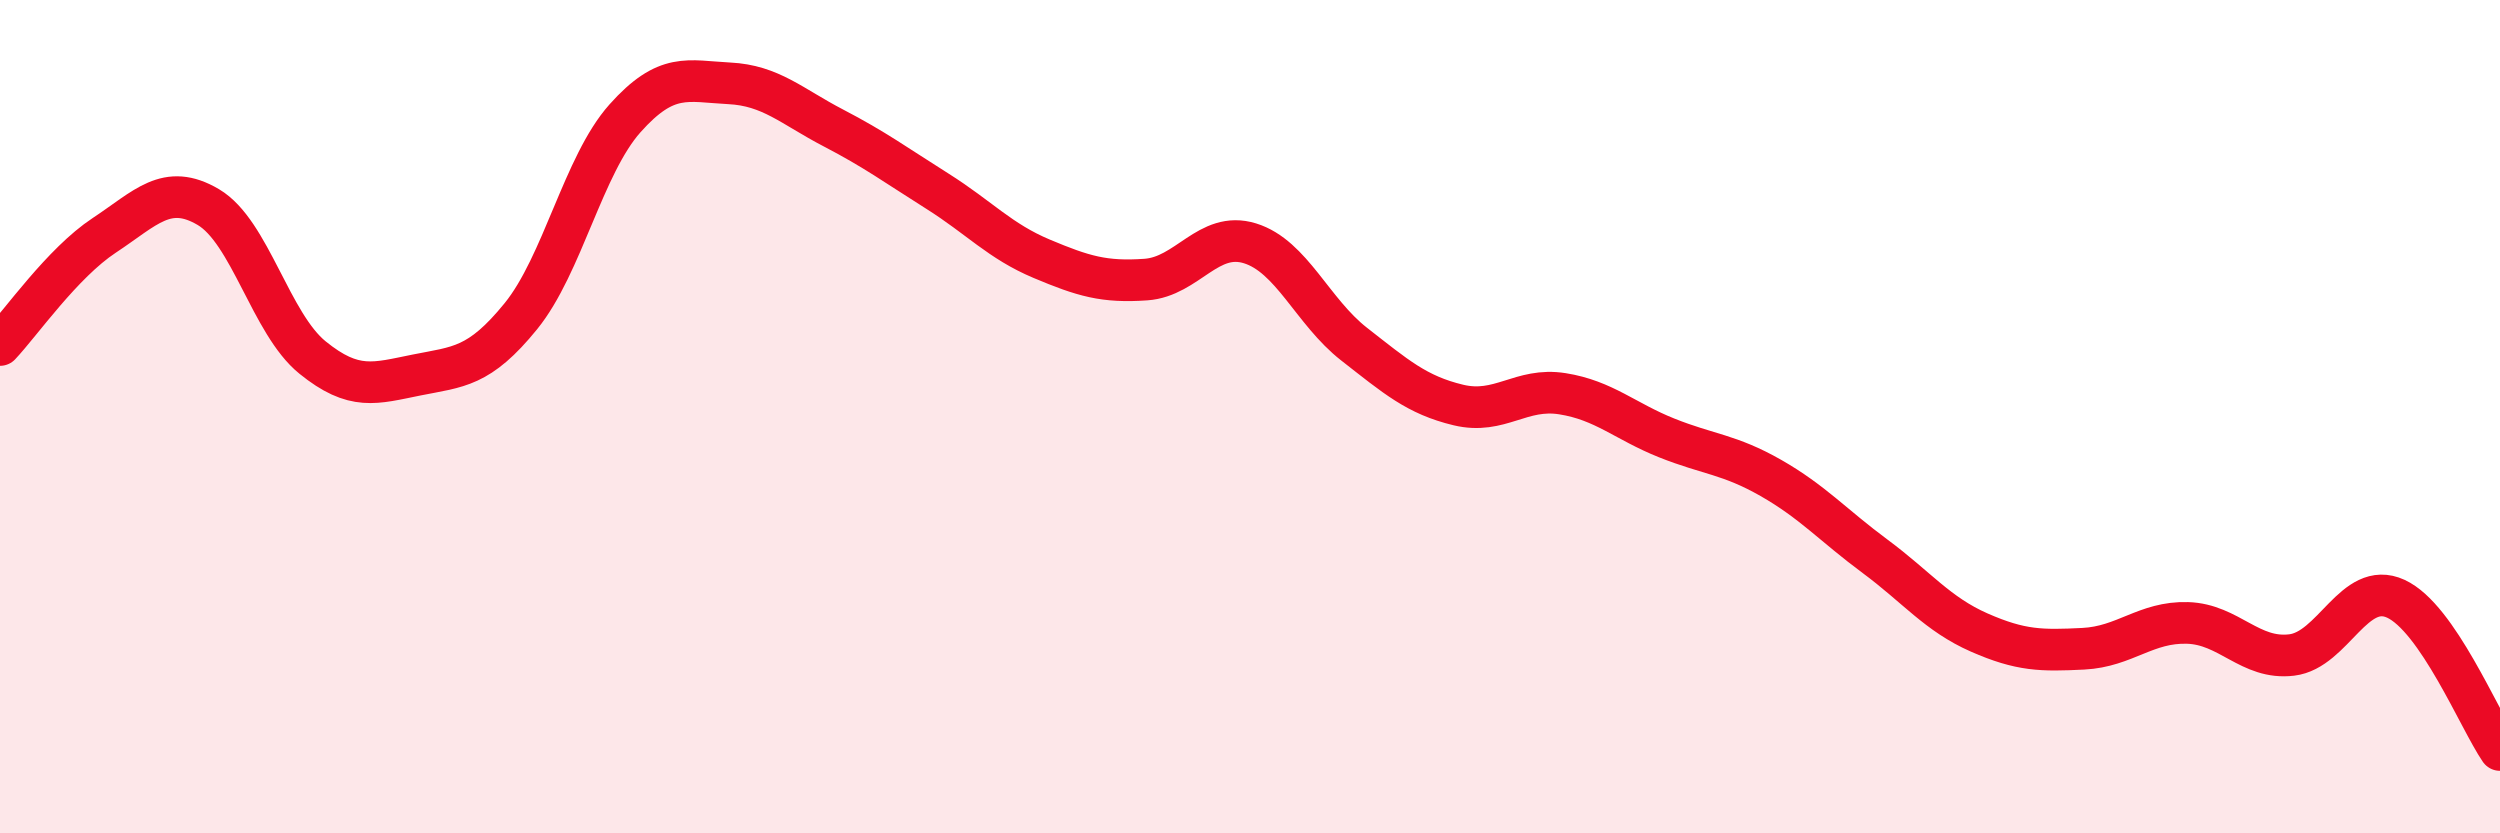
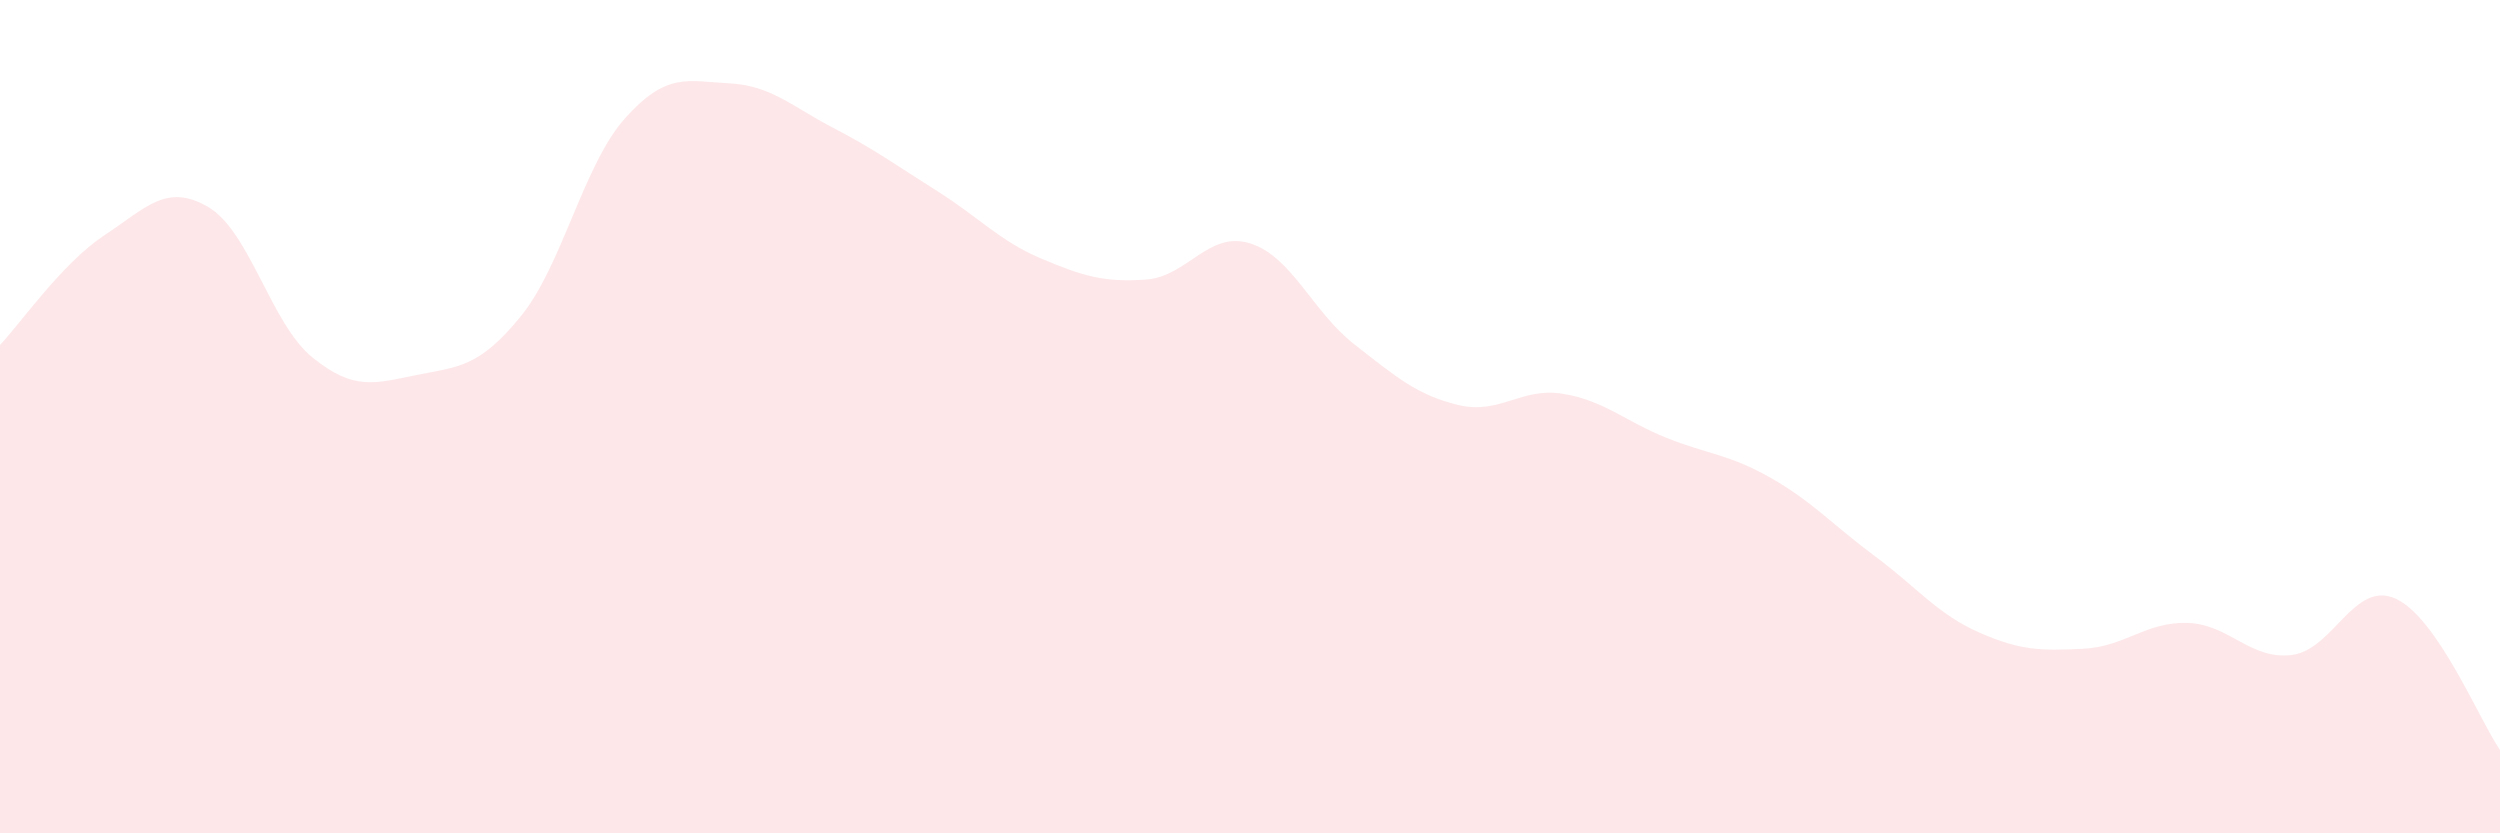
<svg xmlns="http://www.w3.org/2000/svg" width="60" height="20" viewBox="0 0 60 20">
  <path d="M 0,8.28 C 0.5,7.75 1.5,6.31 2.5,5.65 C 3.5,4.99 4,4.38 5,4.97 C 6,5.56 6.5,7.77 7.5,8.58 C 8.5,9.39 9,9.2 10,9 C 11,8.8 11.5,8.82 12.5,7.59 C 13.5,6.36 14,3.96 15,2.84 C 16,1.72 16.5,1.95 17.5,2 C 18.5,2.05 19,2.55 20,3.07 C 21,3.59 21.5,3.96 22.5,4.59 C 23.5,5.22 24,5.79 25,6.21 C 26,6.63 26.5,6.78 27.5,6.71 C 28.5,6.64 29,5.53 30,5.84 C 31,6.15 31.5,7.48 32.5,8.26 C 33.5,9.04 34,9.48 35,9.72 C 36,9.96 36.5,9.29 37.5,9.45 C 38.5,9.61 39,10.11 40,10.51 C 41,10.91 41.5,10.9 42.5,11.47 C 43.5,12.04 44,12.61 45,13.35 C 46,14.09 46.5,14.74 47.5,15.18 C 48.5,15.62 49,15.62 50,15.57 C 51,15.52 51.5,14.92 52.5,14.95 C 53.5,14.98 54,15.84 55,15.72 C 56,15.6 56.5,13.91 57.5,14.37 C 58.5,14.83 59.5,17.27 60,18L60 20L0 20Z" fill="#EB0A25" opacity="0.1" stroke-linecap="round" stroke-linejoin="round" />
-   <path d="M 0,8.28 C 0.5,7.75 1.5,6.31 2.5,5.65 C 3.5,4.99 4,4.38 5,4.97 C 6,5.56 6.5,7.77 7.5,8.58 C 8.5,9.39 9,9.2 10,9 C 11,8.8 11.5,8.82 12.5,7.59 C 13.5,6.36 14,3.96 15,2.84 C 16,1.72 16.5,1.95 17.5,2 C 18.5,2.05 19,2.55 20,3.07 C 21,3.59 21.5,3.96 22.5,4.59 C 23.5,5.22 24,5.79 25,6.21 C 26,6.63 26.5,6.78 27.5,6.71 C 28.5,6.64 29,5.53 30,5.84 C 31,6.15 31.5,7.48 32.5,8.26 C 33.5,9.04 34,9.48 35,9.72 C 36,9.96 36.5,9.29 37.5,9.45 C 38.5,9.61 39,10.11 40,10.51 C 41,10.91 41.5,10.9 42.5,11.47 C 43.5,12.04 44,12.61 45,13.35 C 46,14.09 46.5,14.74 47.5,15.18 C 48.5,15.62 49,15.62 50,15.57 C 51,15.52 51.5,14.92 52.5,14.95 C 53.5,14.98 54,15.84 55,15.72 C 56,15.6 56.5,13.91 57.5,14.37 C 58.5,14.83 59.5,17.27 60,18" stroke="#EB0A25" stroke-width="1" fill="none" stroke-linecap="round" stroke-linejoin="round" />
</svg>